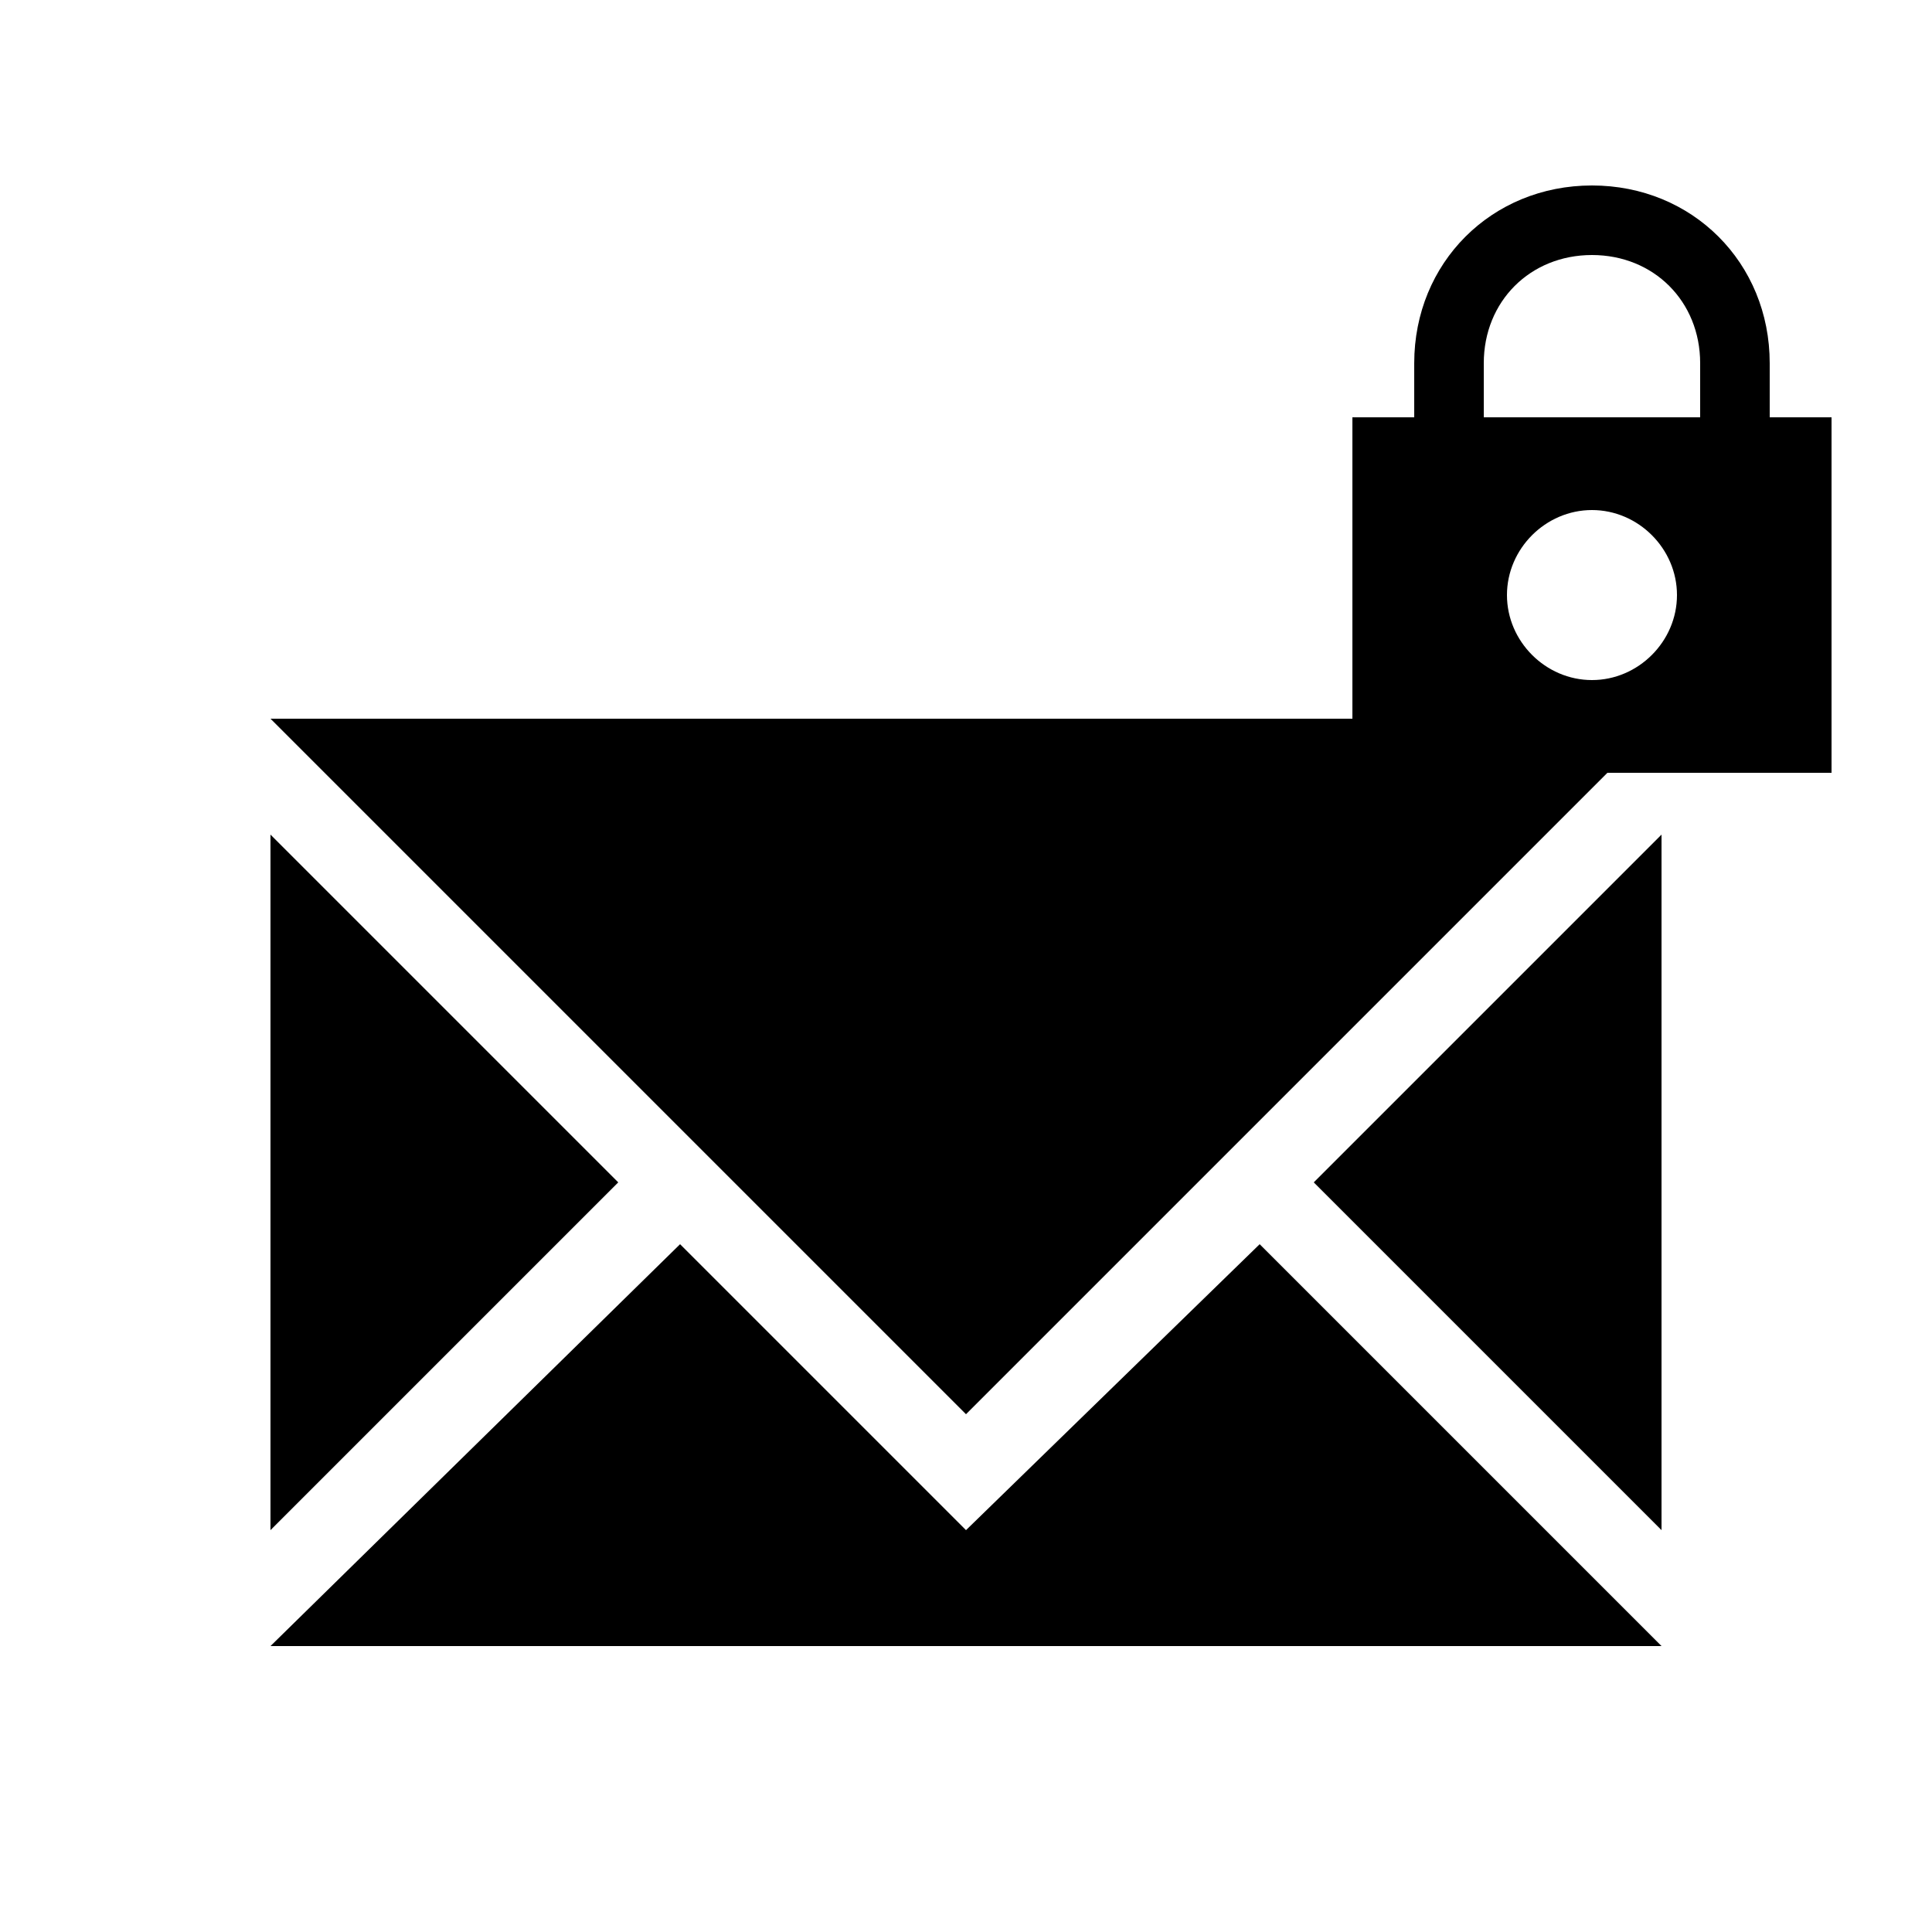
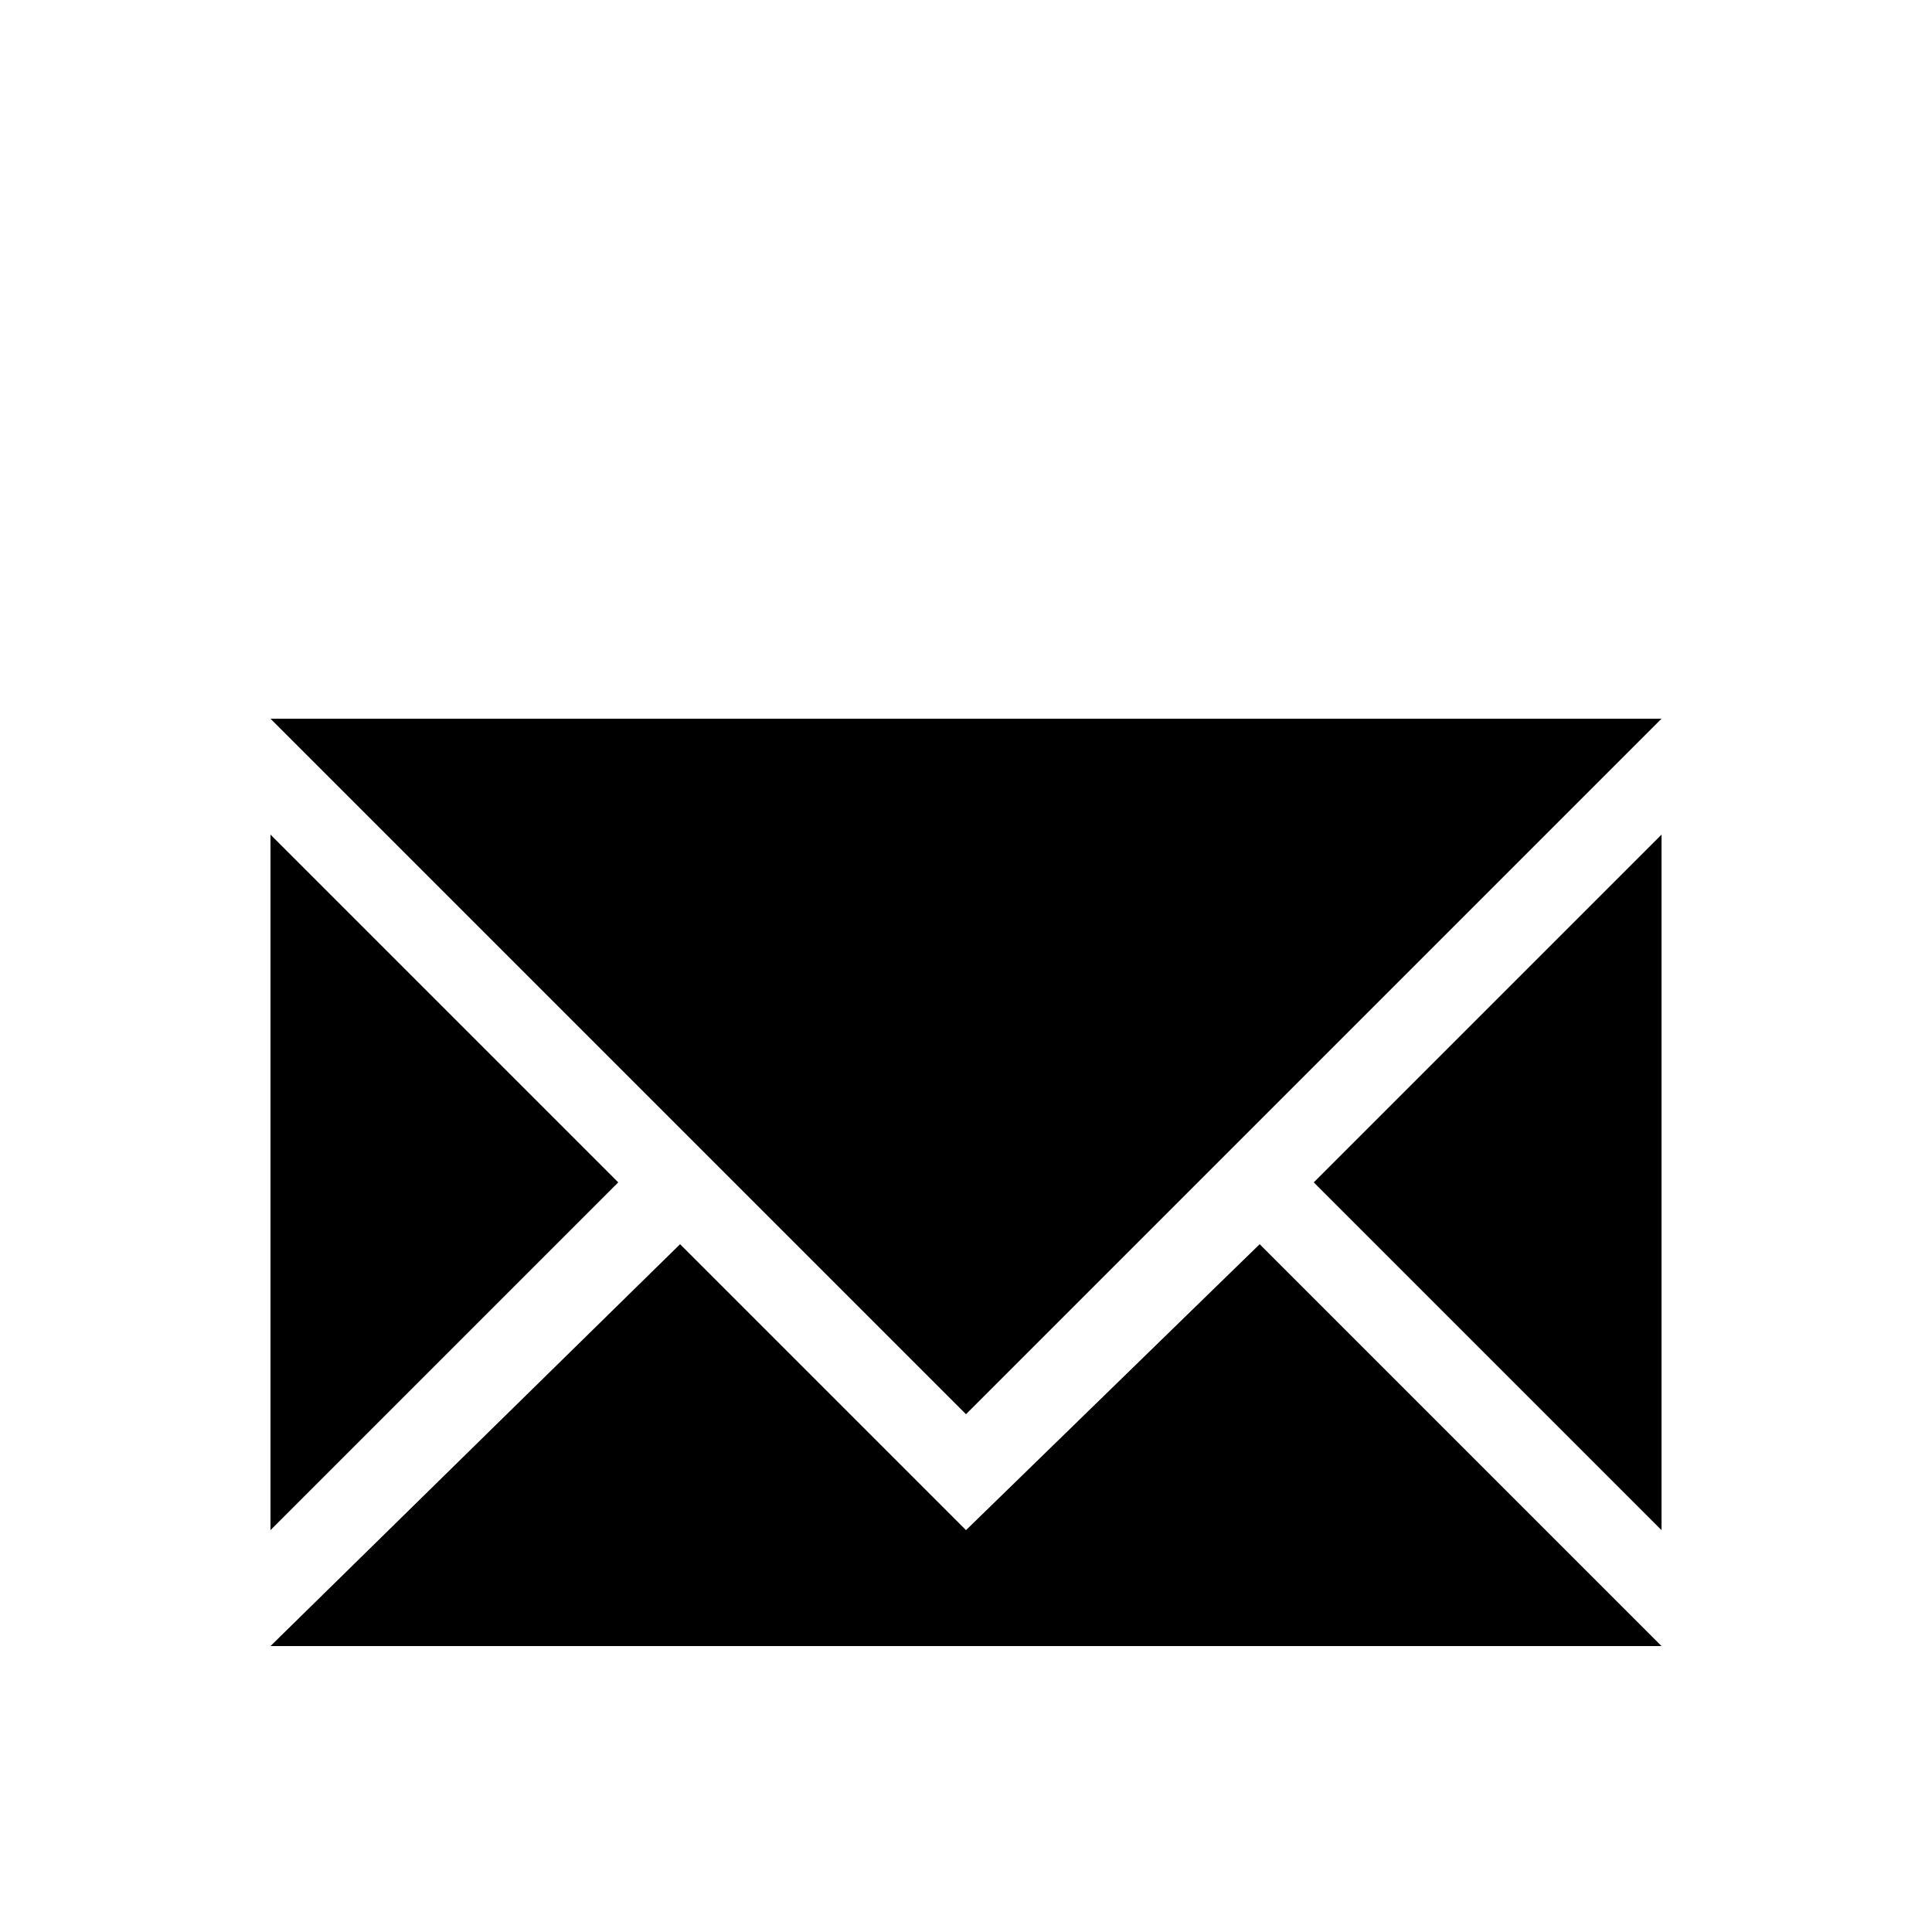
<svg xmlns="http://www.w3.org/2000/svg" version="1.1" id="Ebene_1" x="0px" y="0px" width="25px" height="25px" viewBox="0 0 25 25" style="enable-background:new 0 0 25 25;" xml:space="preserve">
  <g>
    <polygon points="3.5,10.8 3.5,19.8 8,15.3  " />
    <polygon points="21.5,19.8 21.5,10.8 17,15.3  " />
    <polygon points="21.5,9.3 3.5,9.3 12.5,18.3  " />
    <polygon points="16.3,16.1 12.5,19.8 8.8,16.1 3.5,21.3 21.5,21.3  " />
  </g>
-   <path d="M22.9,5.4V4.7c0-1.3-1-2.3-2.3-2.3h0c-1.3,0-2.3,1-2.3,2.3v0.7h-0.8V10h6.2V5.4H22.9z M20.6,8.8c-0.6,0-1.1-0.5-1.1-1.1  s0.5-1.1,1.1-1.1s1.1,0.5,1.1,1.1S21.2,8.8,20.6,8.8z M22,5.4h-2.8V4.7c0-0.8,0.6-1.4,1.4-1.4h0c0.8,0,1.4,0.6,1.4,1.4V5.4z" />
</svg>